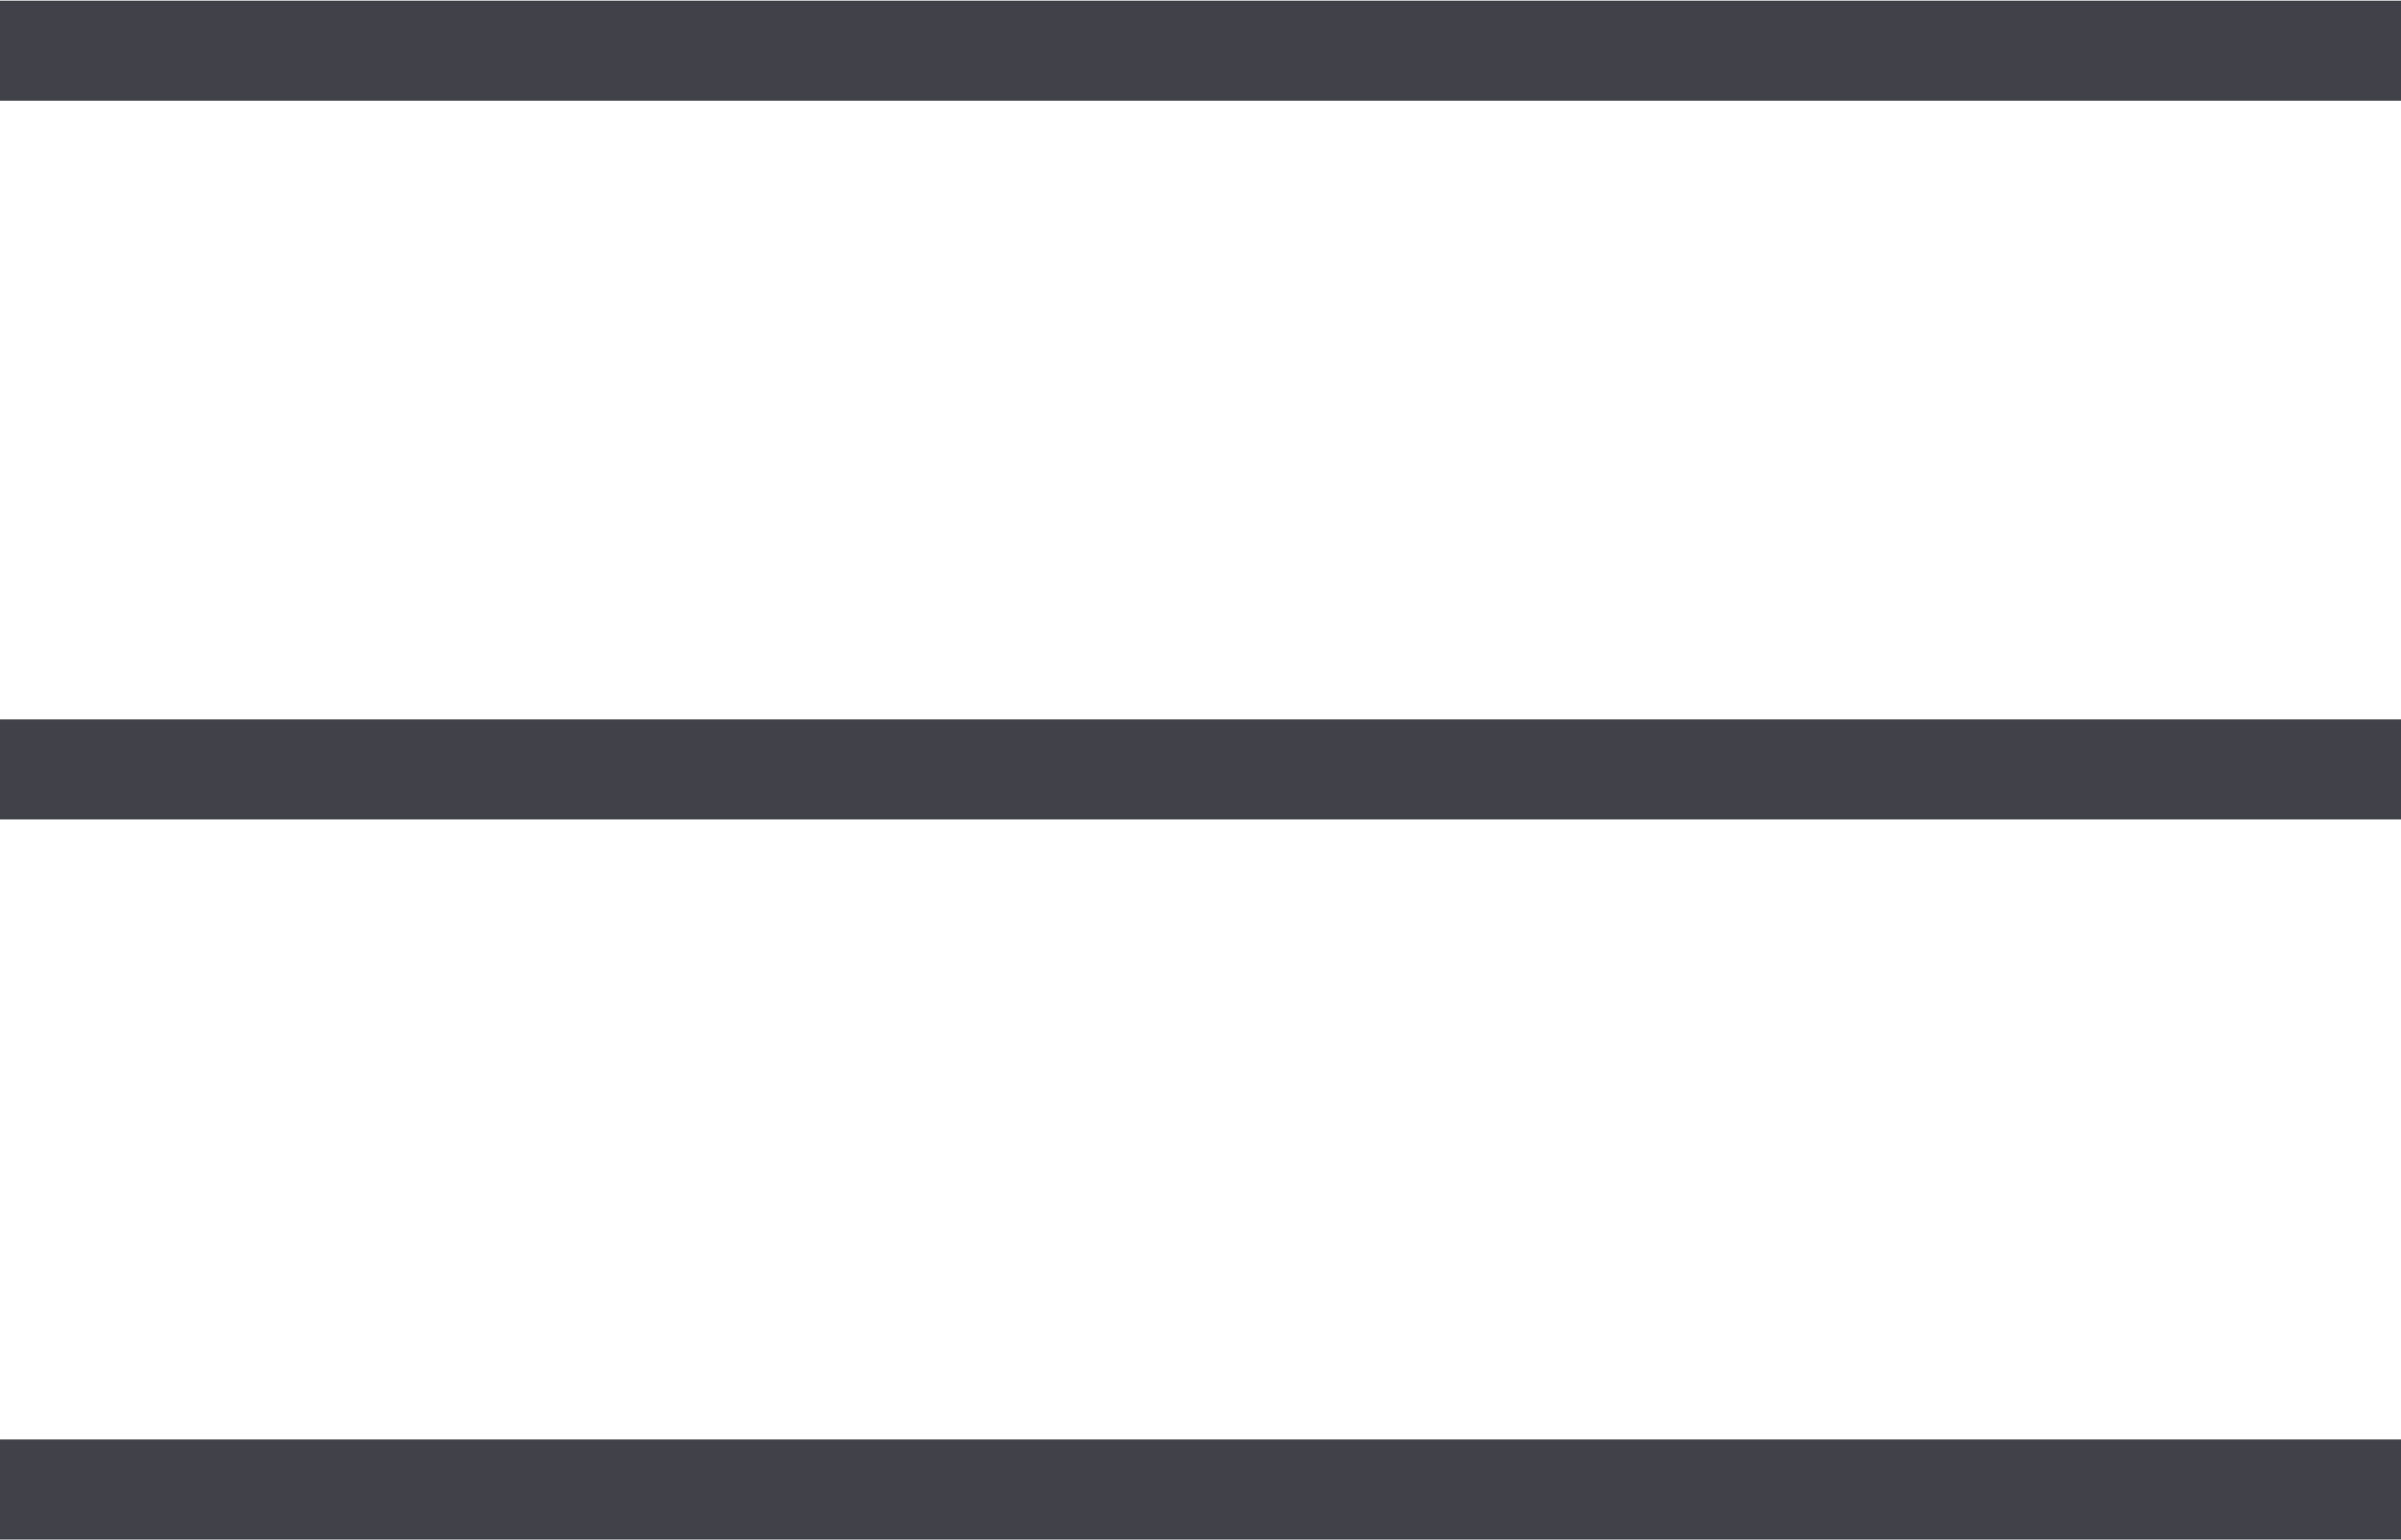
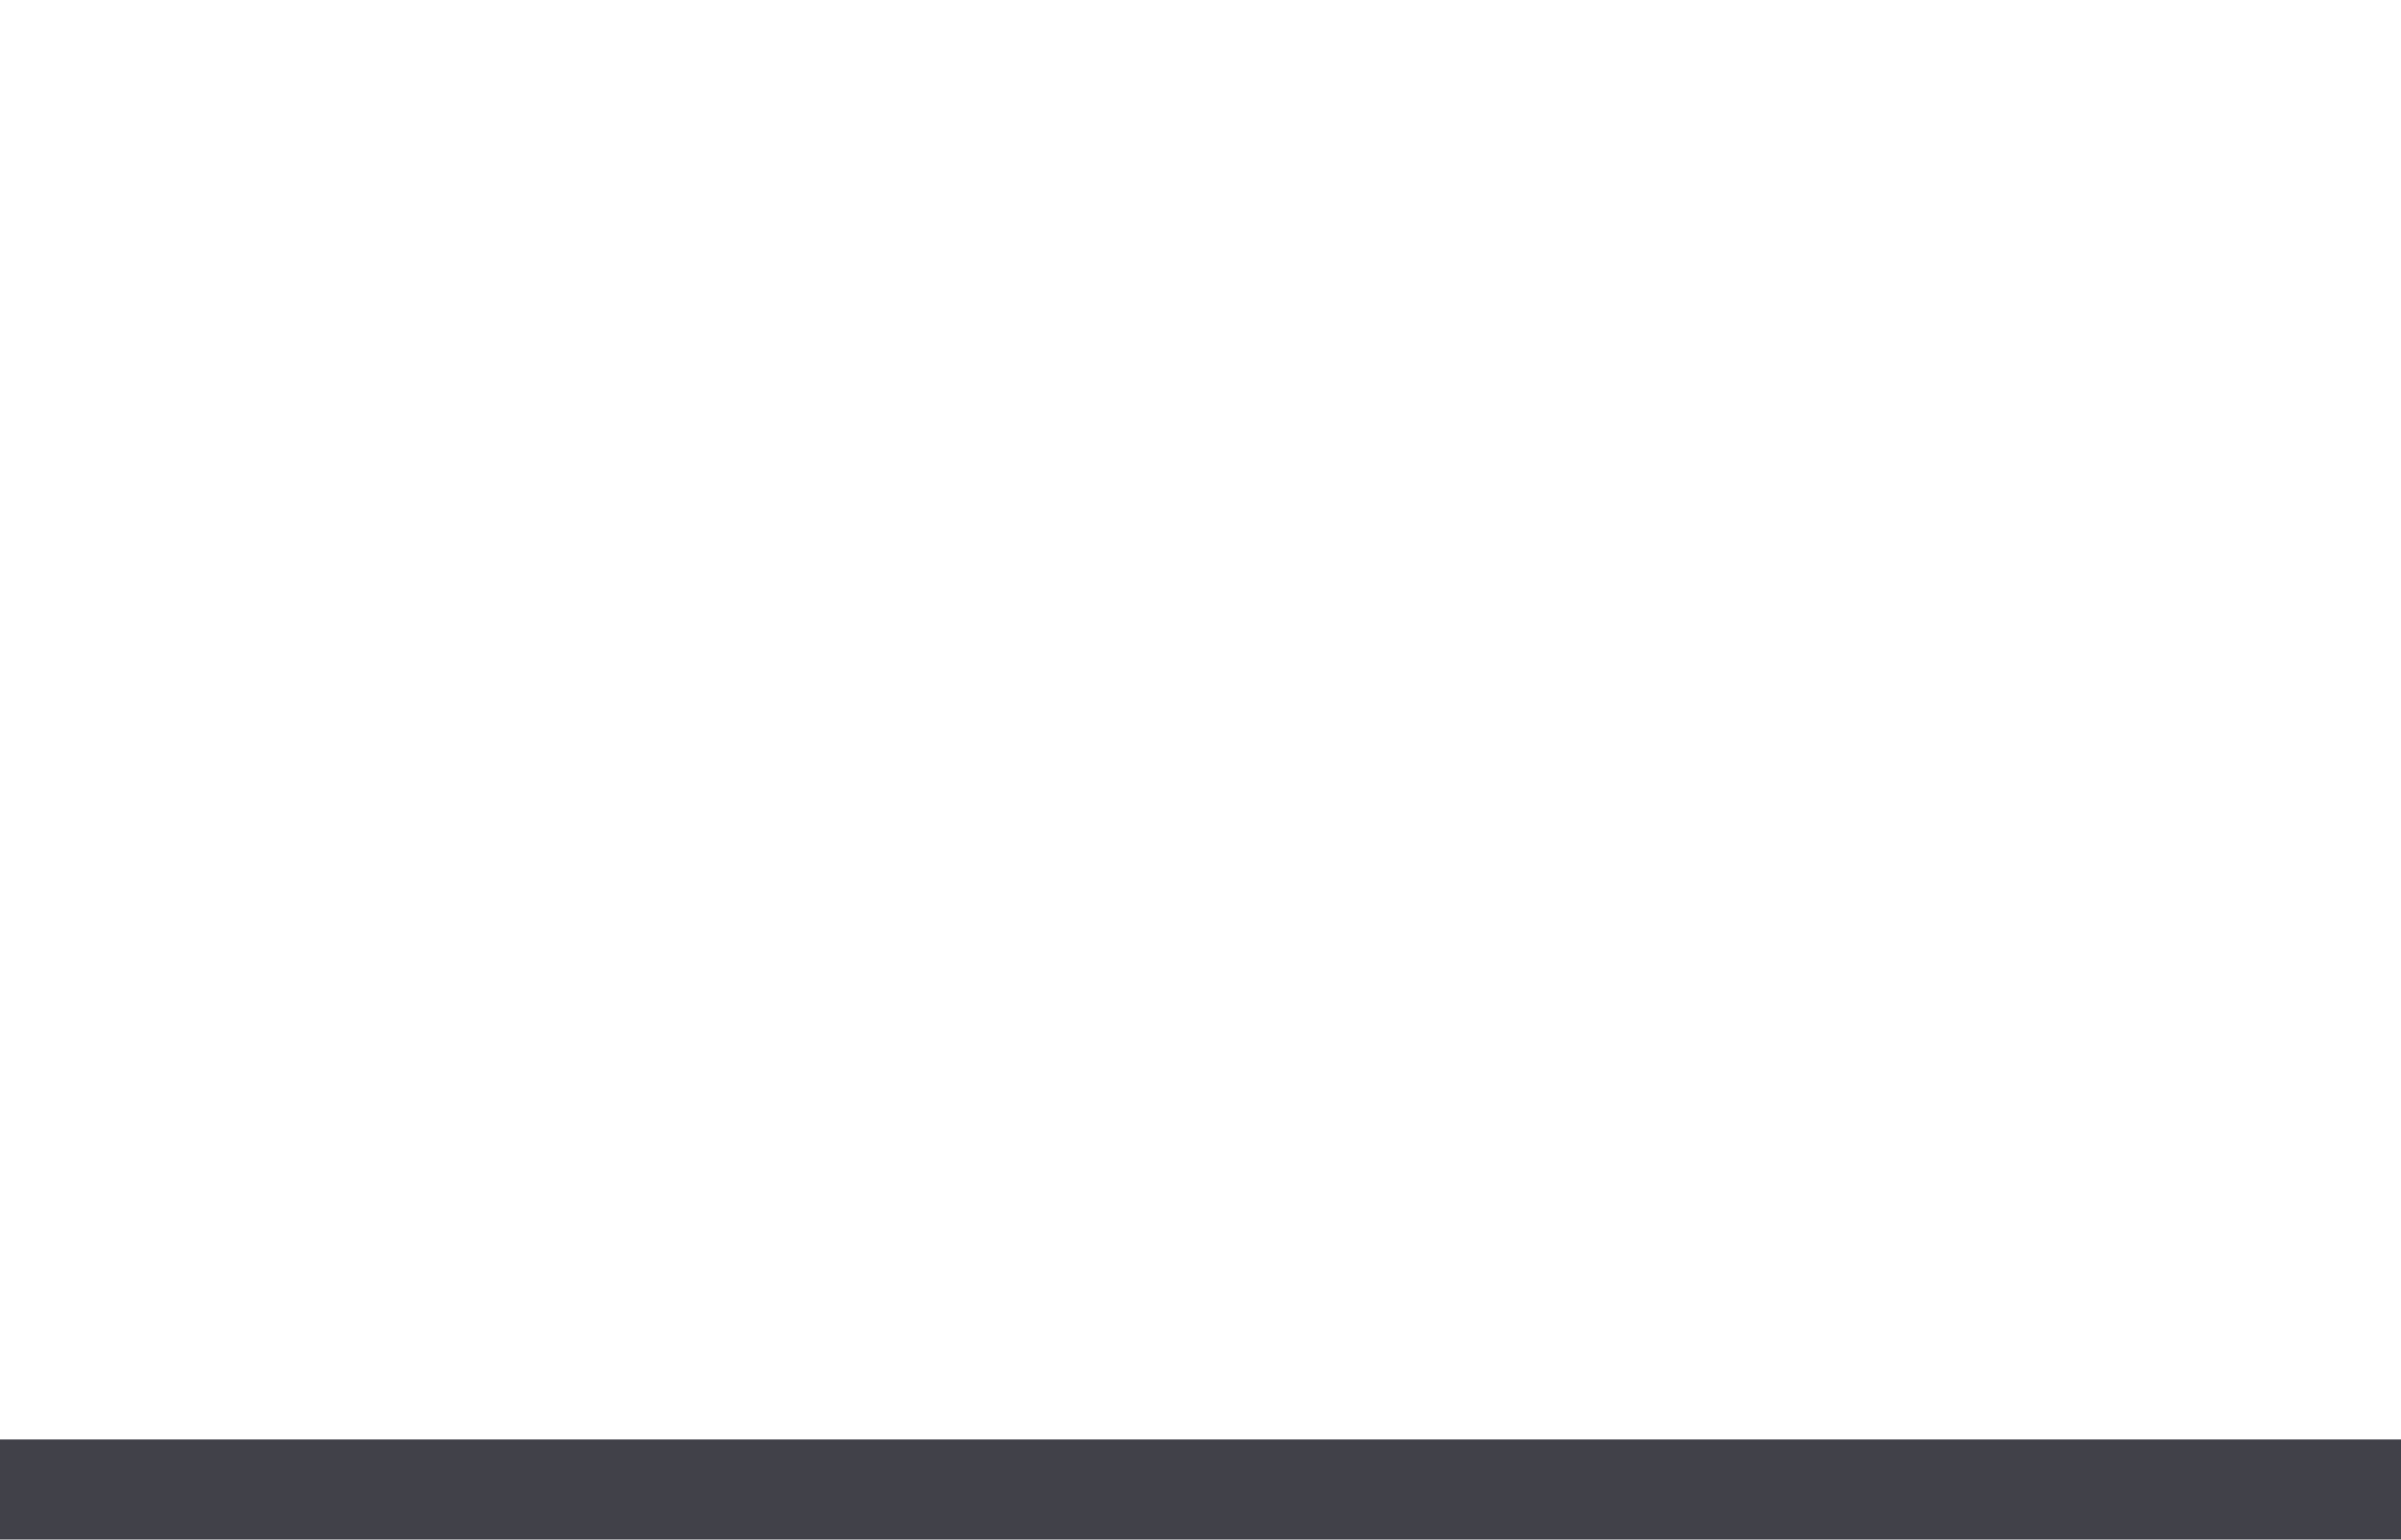
<svg xmlns="http://www.w3.org/2000/svg" width="18" height="11.55" viewBox="0 0 18 11.55">
  <defs>
    <style>.cls-1{fill:none;stroke:#414149;stroke-miterlimit:10;stroke-width:0.75px;}</style>
  </defs>
  <title>mobile_menu_dark</title>
  <g id="Layer_2" data-name="Layer 2">
    <g id="Layer_1-2" data-name="Layer 1">
-       <line class="cls-1" y1="0.38" x2="18" y2="0.38" />
-       <line class="cls-1" y1="5.77" x2="18" y2="5.77" />
      <line class="cls-1" y1="11.17" x2="18" y2="11.17" />
    </g>
  </g>
</svg>